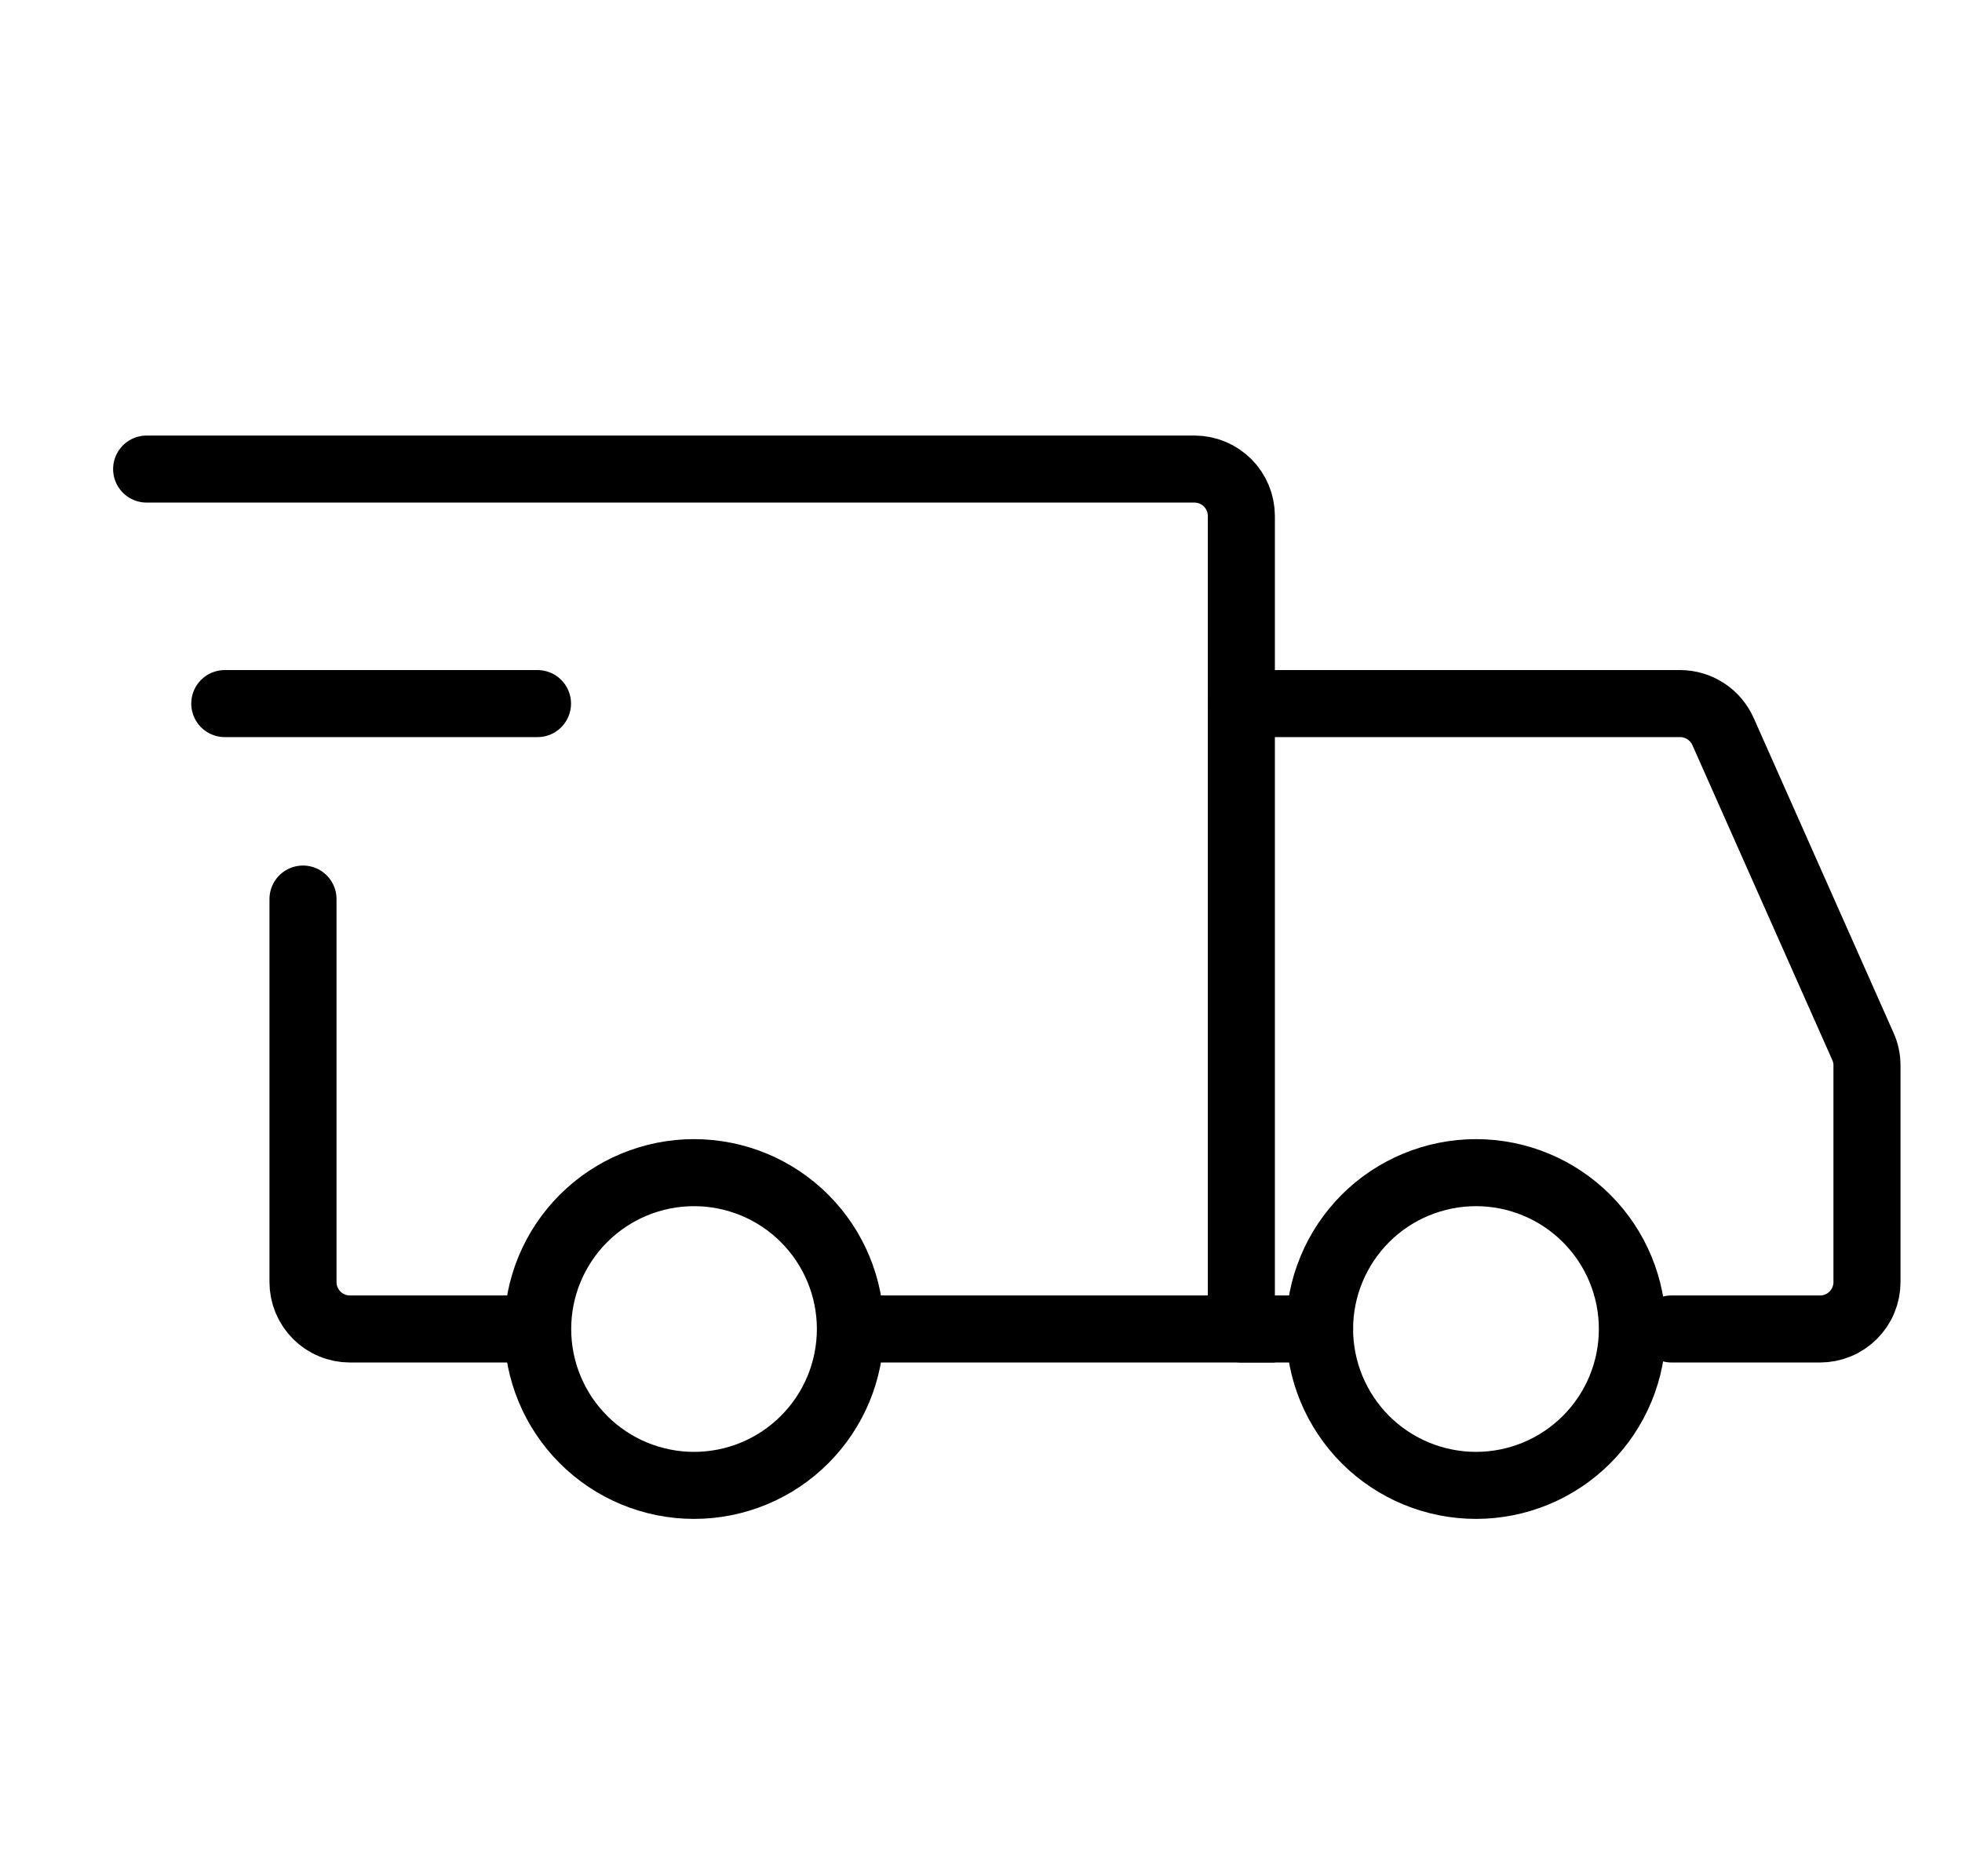
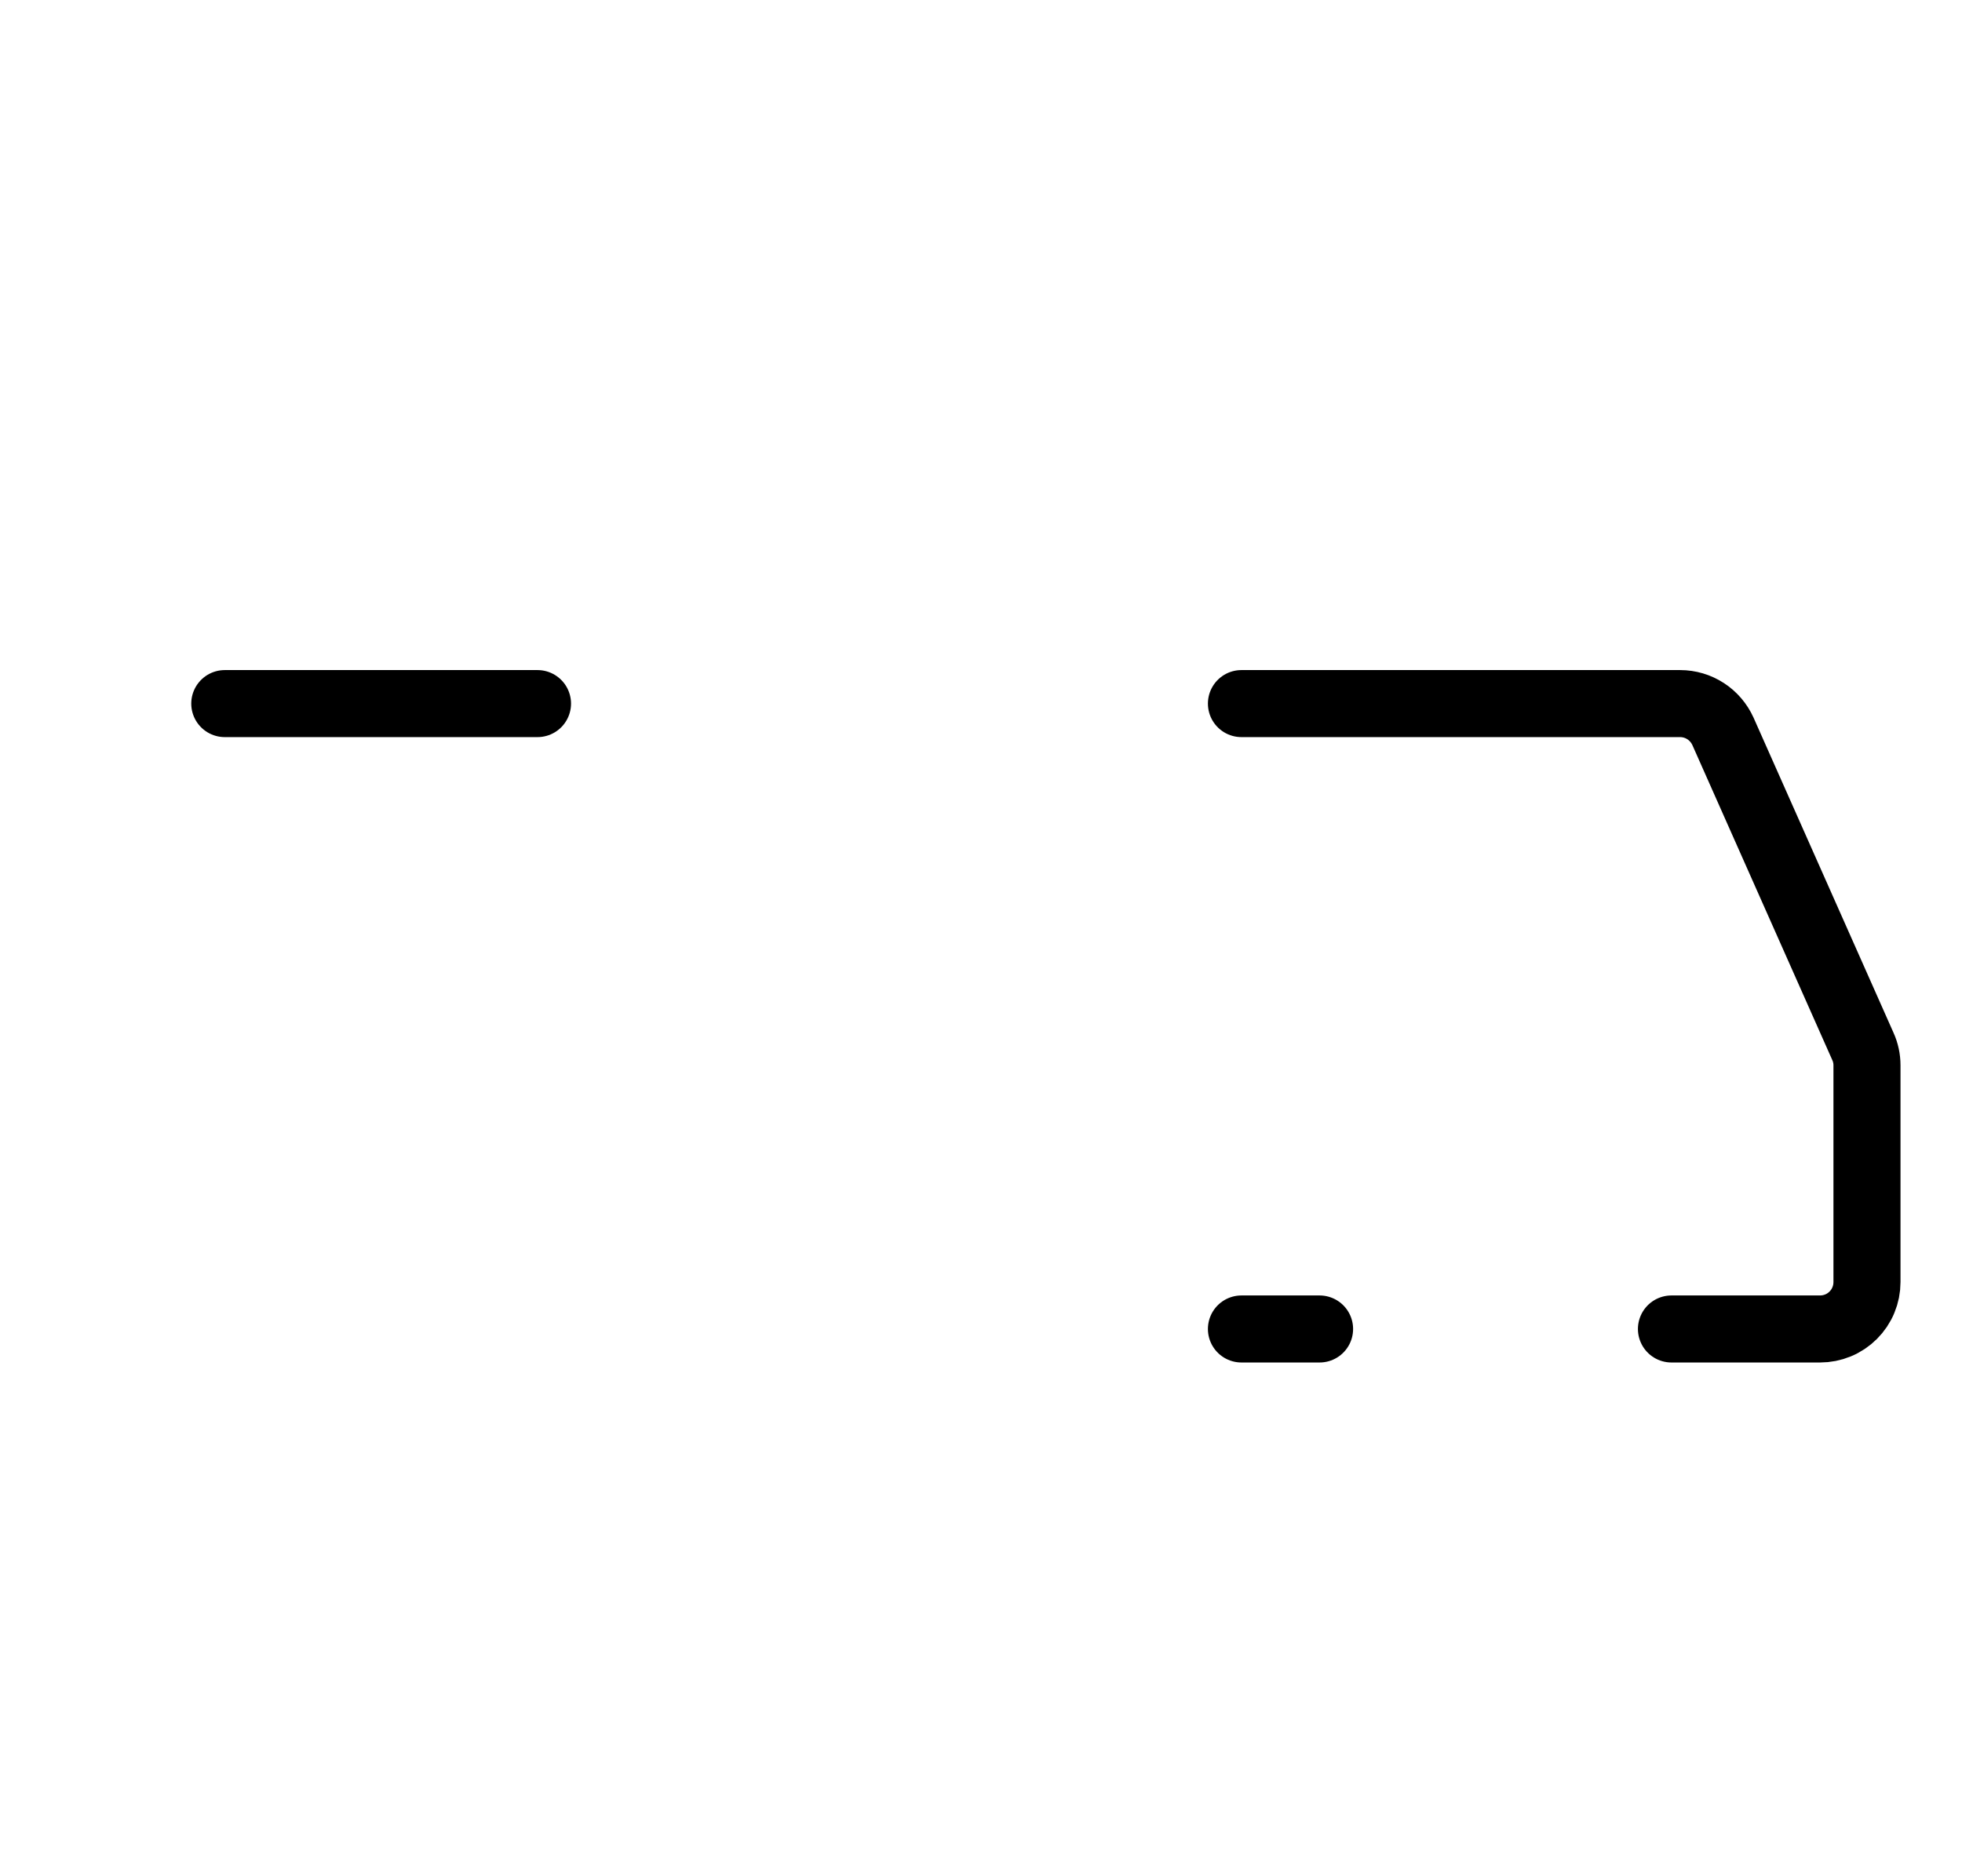
<svg xmlns="http://www.w3.org/2000/svg" width="23" height="22" viewBox="0 0 23 22" fill="none">
  <g clip-path="url(#clip0_3416_1317)">
-     <path d="M8.136 17.417C8.622 17.417 9.089 17.224 9.432 16.88C9.776 16.536 9.969 16.07 9.969 15.583C9.969 15.097 9.776 14.631 9.432 14.287C9.089 13.943 8.622 13.75 8.136 13.75C7.65 13.75 7.184 13.943 6.84 14.287C6.496 14.631 6.303 15.097 6.303 15.583C6.303 16.07 6.496 16.536 6.84 16.88C7.184 17.224 7.65 17.417 8.136 17.417ZM17.303 17.417C17.789 17.417 18.255 17.224 18.599 16.88C18.943 16.536 19.136 16.07 19.136 15.583C19.136 15.097 18.943 14.631 18.599 14.287C18.255 13.943 17.789 13.75 17.303 13.75C16.817 13.75 16.35 13.943 16.006 14.287C15.663 14.631 15.469 15.097 15.469 15.583C15.469 16.07 15.663 16.536 16.006 16.88C16.35 17.224 16.817 17.417 17.303 17.417Z" stroke="black" stroke-width="0.786" stroke-miterlimit="1.5" stroke-linecap="round" stroke-linejoin="round" />
-     <path d="M10.015 15.583H14.552V6.05C14.552 5.904 14.494 5.764 14.391 5.661C14.288 5.558 14.148 5.5 14.002 5.5H1.719M5.981 15.583H4.102C4.03 15.583 3.958 15.569 3.892 15.541C3.825 15.514 3.764 15.473 3.713 15.422C3.662 15.371 3.622 15.31 3.594 15.244C3.566 15.177 3.552 15.106 3.552 15.033V10.542" stroke="black" stroke-width="0.786" stroke-linecap="round" />
    <path d="M2.635 8.25H6.301" stroke="black" stroke-width="0.786" stroke-linecap="round" stroke-linejoin="round" />
    <path d="M14.553 8.25H19.695C19.802 8.25 19.906 8.281 19.995 8.339C20.084 8.397 20.154 8.479 20.198 8.576L21.838 12.269C21.87 12.339 21.886 12.415 21.886 12.491V15.033C21.886 15.106 21.872 15.177 21.844 15.244C21.817 15.31 21.776 15.371 21.725 15.422C21.674 15.473 21.613 15.514 21.547 15.541C21.48 15.569 21.408 15.583 21.336 15.583H19.594M14.553 15.583H15.469" stroke="black" stroke-width="0.786" stroke-linecap="round" />
  </g>
  <defs>
    <clipPath id="clip0_3416_1317">
      <rect width="22" height="22" fill="white" transform="translate(0.801)" />
    </clipPath>
  </defs>
</svg>